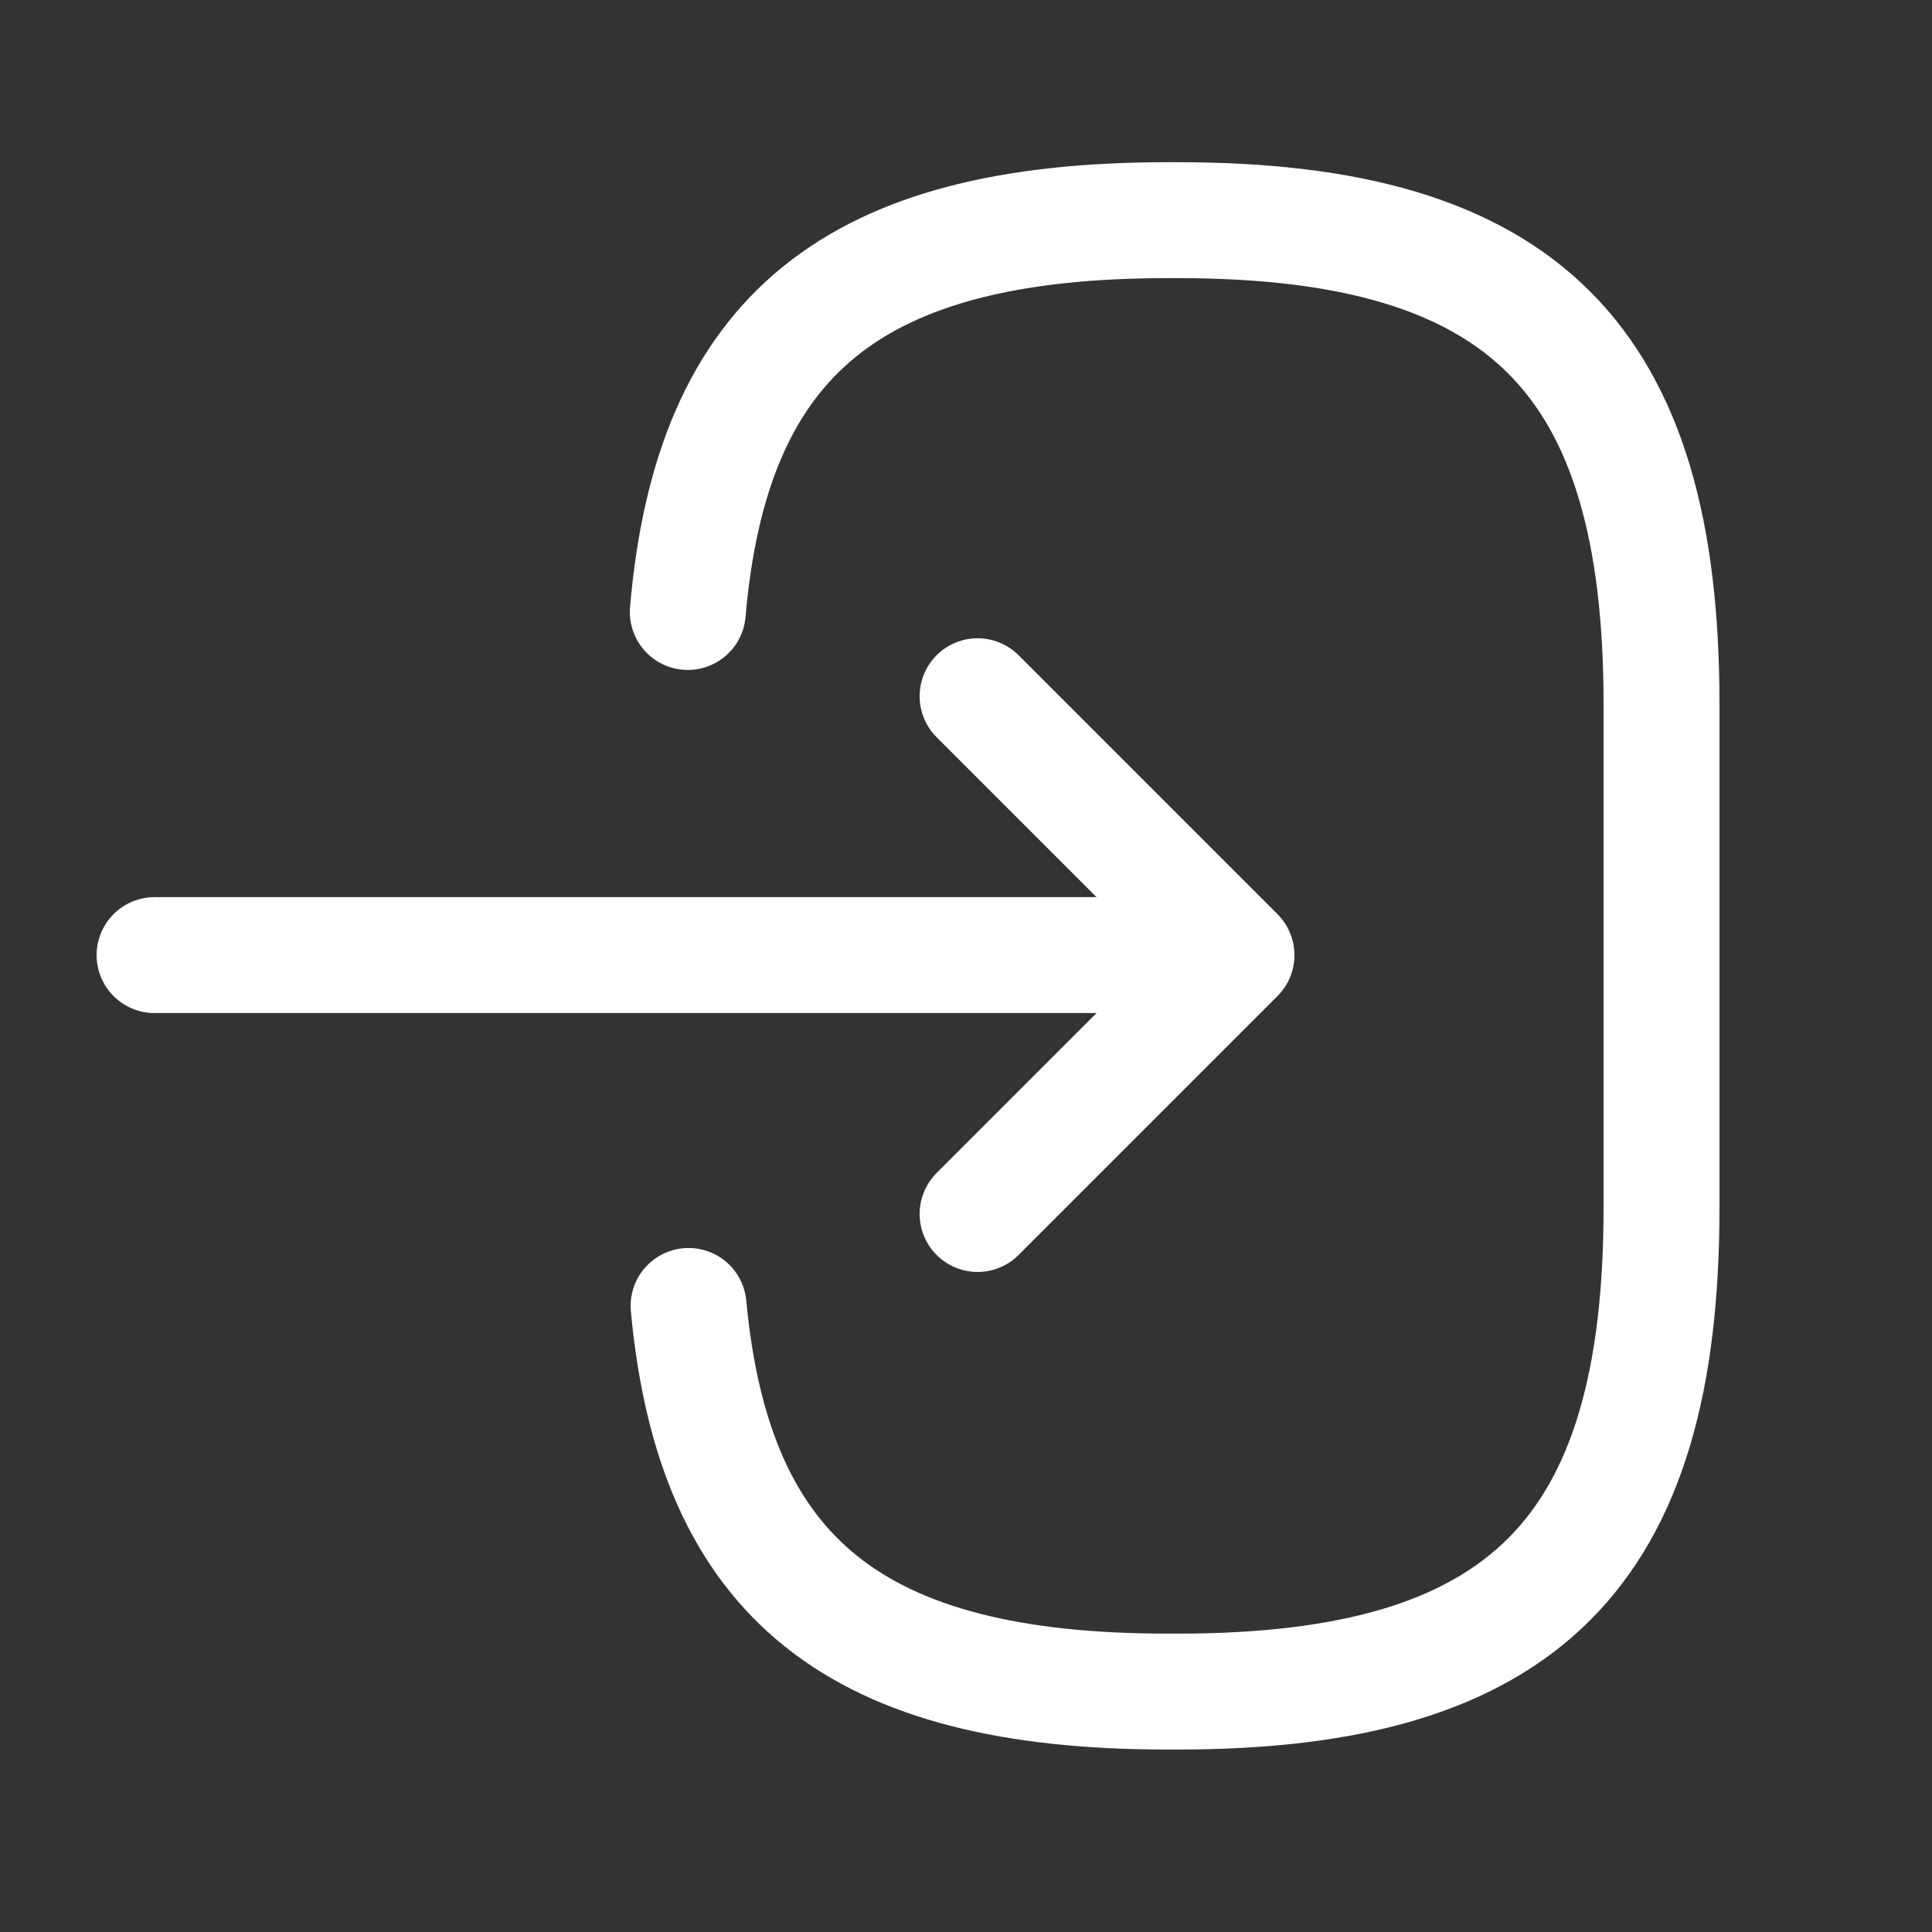
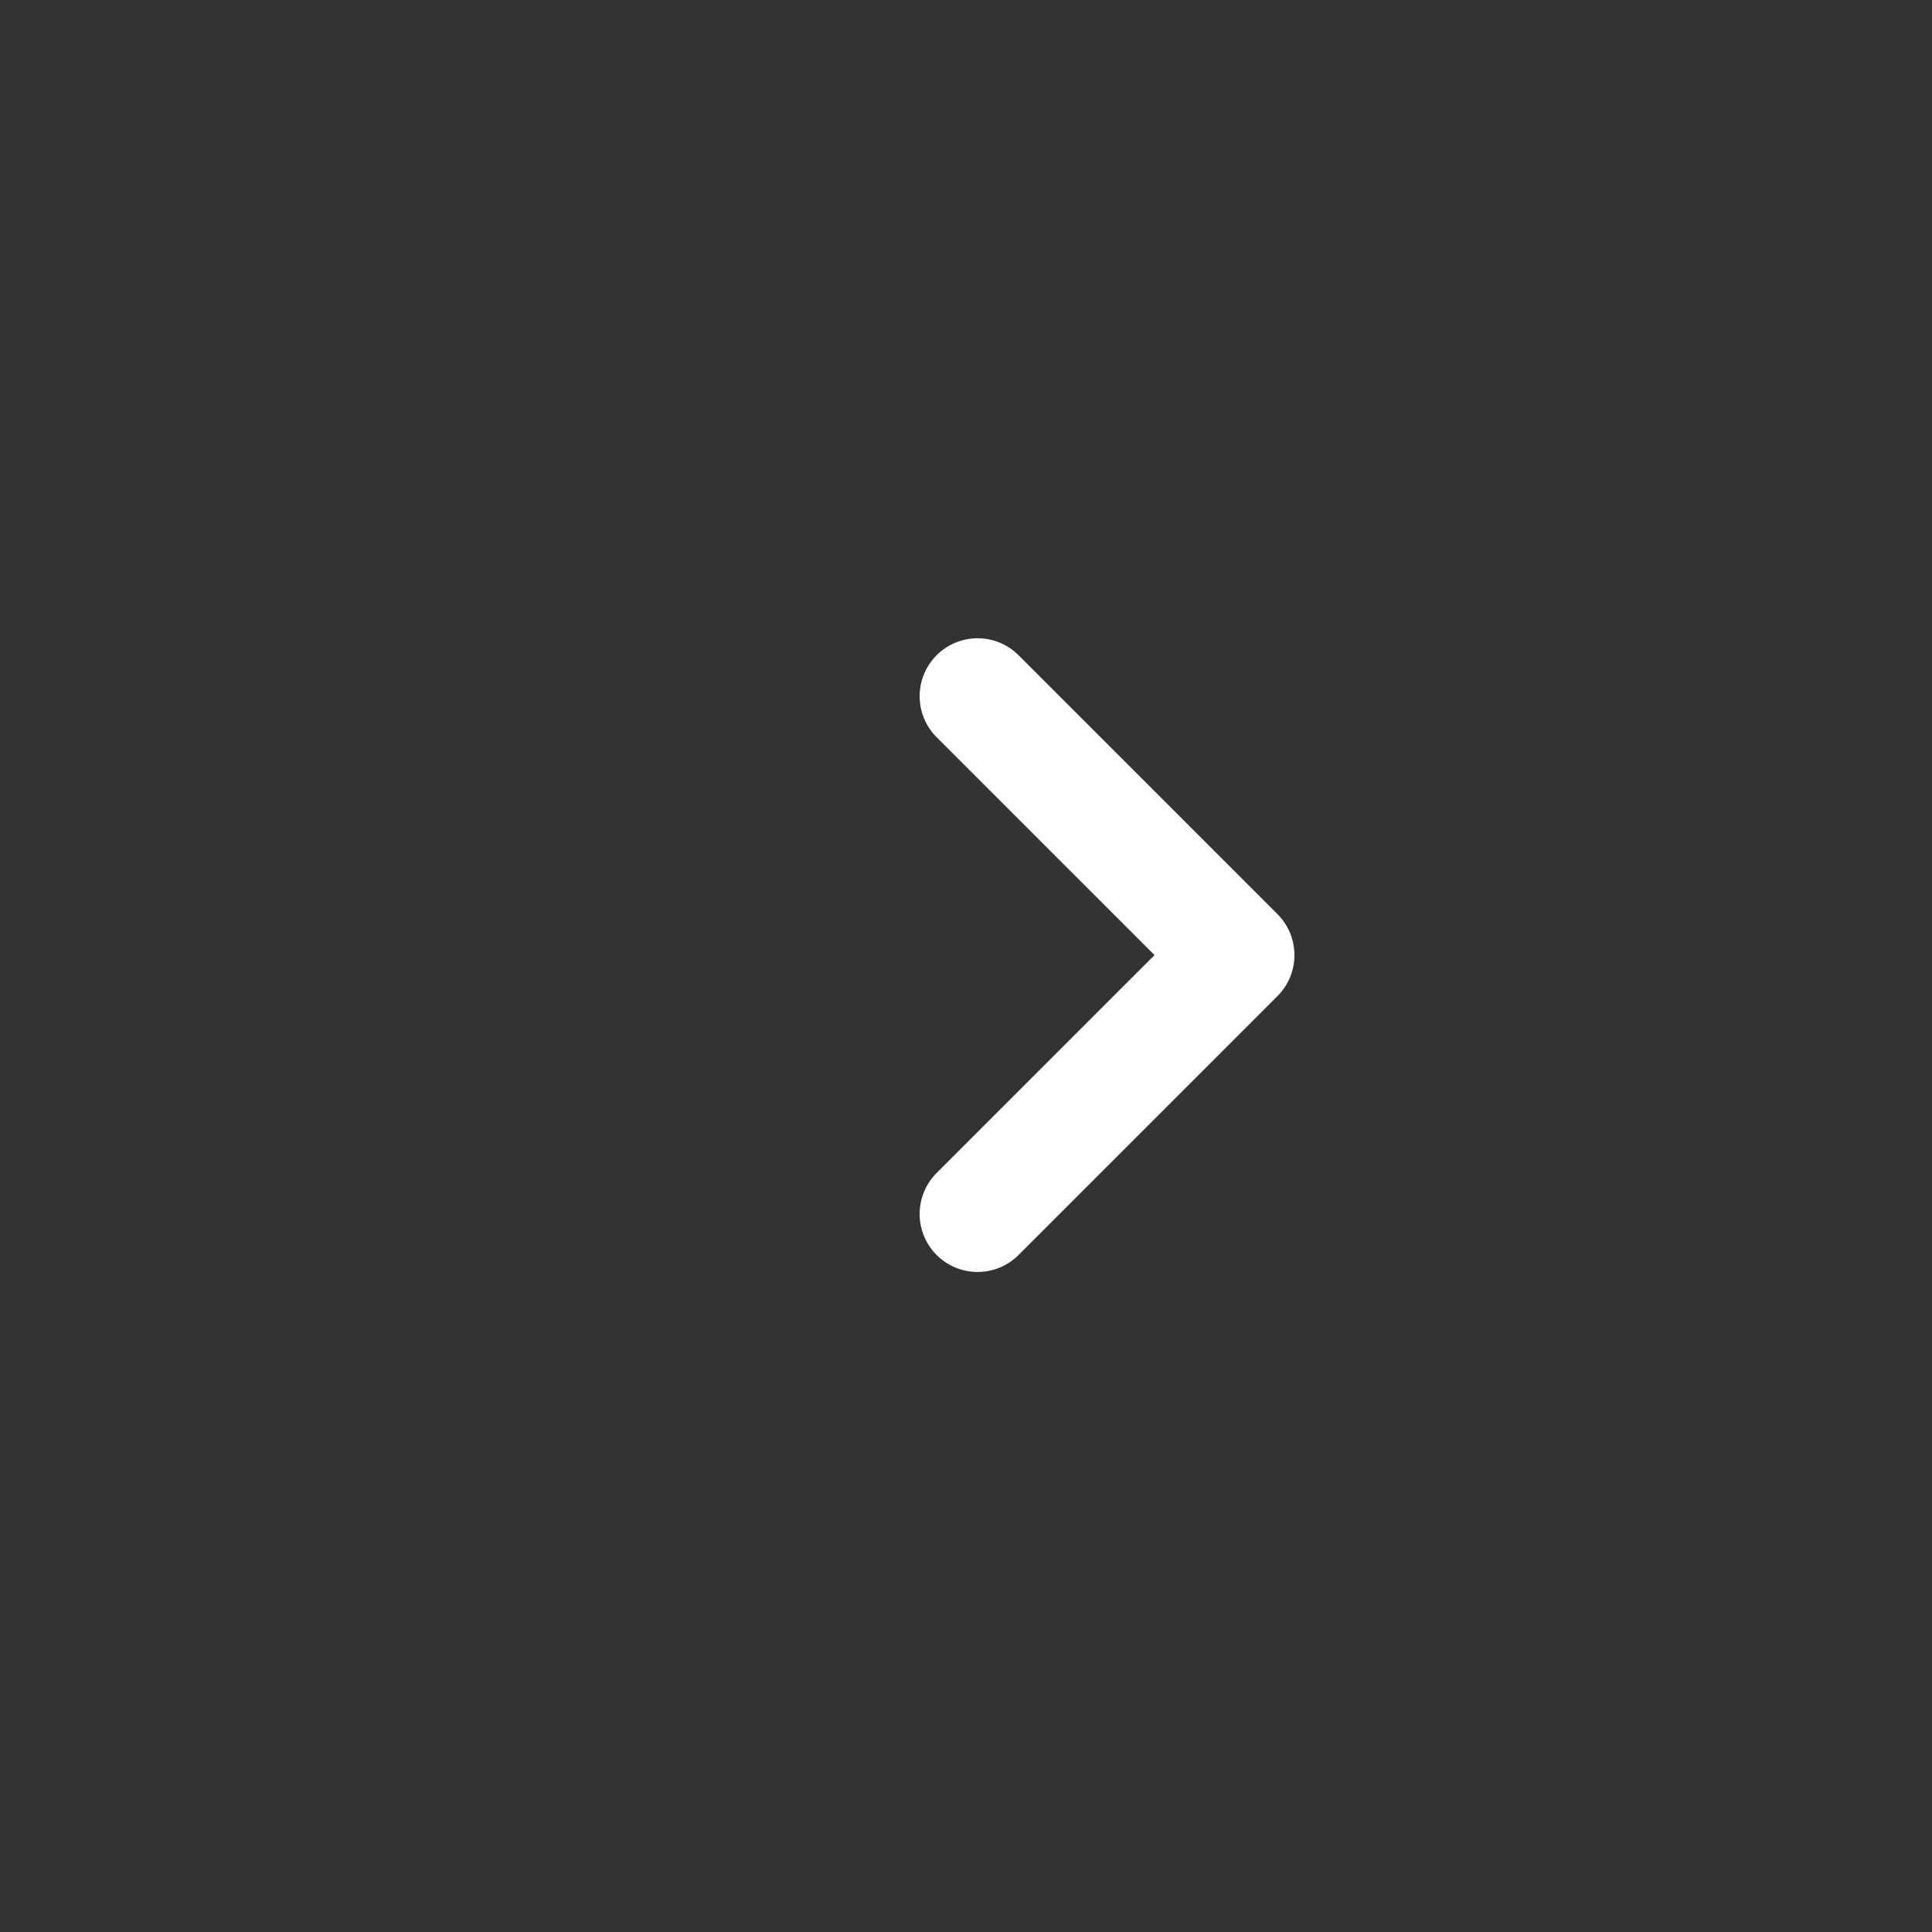
<svg xmlns="http://www.w3.org/2000/svg" width="25" height="25" viewBox="0 0 25 25" fill="none">
  <rect x="0" y="0" width="25" height="25" fill="#333333" stroke="none" />
-   <path d="M8.9 7.919C9.21 4.319 11.06 2.849 15.11 2.849H15.24C19.71 2.849 21.5 4.639 21.5 9.109V15.629C21.5 20.099 19.71 21.889 15.24 21.889H15.11C11.09 21.889 9.24 20.439 8.91 16.899M2 12.359H14.88" stroke="white" stroke-width="1.5" stroke-linecap="round" stroke-linejoin="round" />
  <path d="M12.65 9.009L16 12.359L12.65 15.709" stroke="white" stroke-width="1.5" stroke-linecap="round" stroke-linejoin="round" />
</svg>